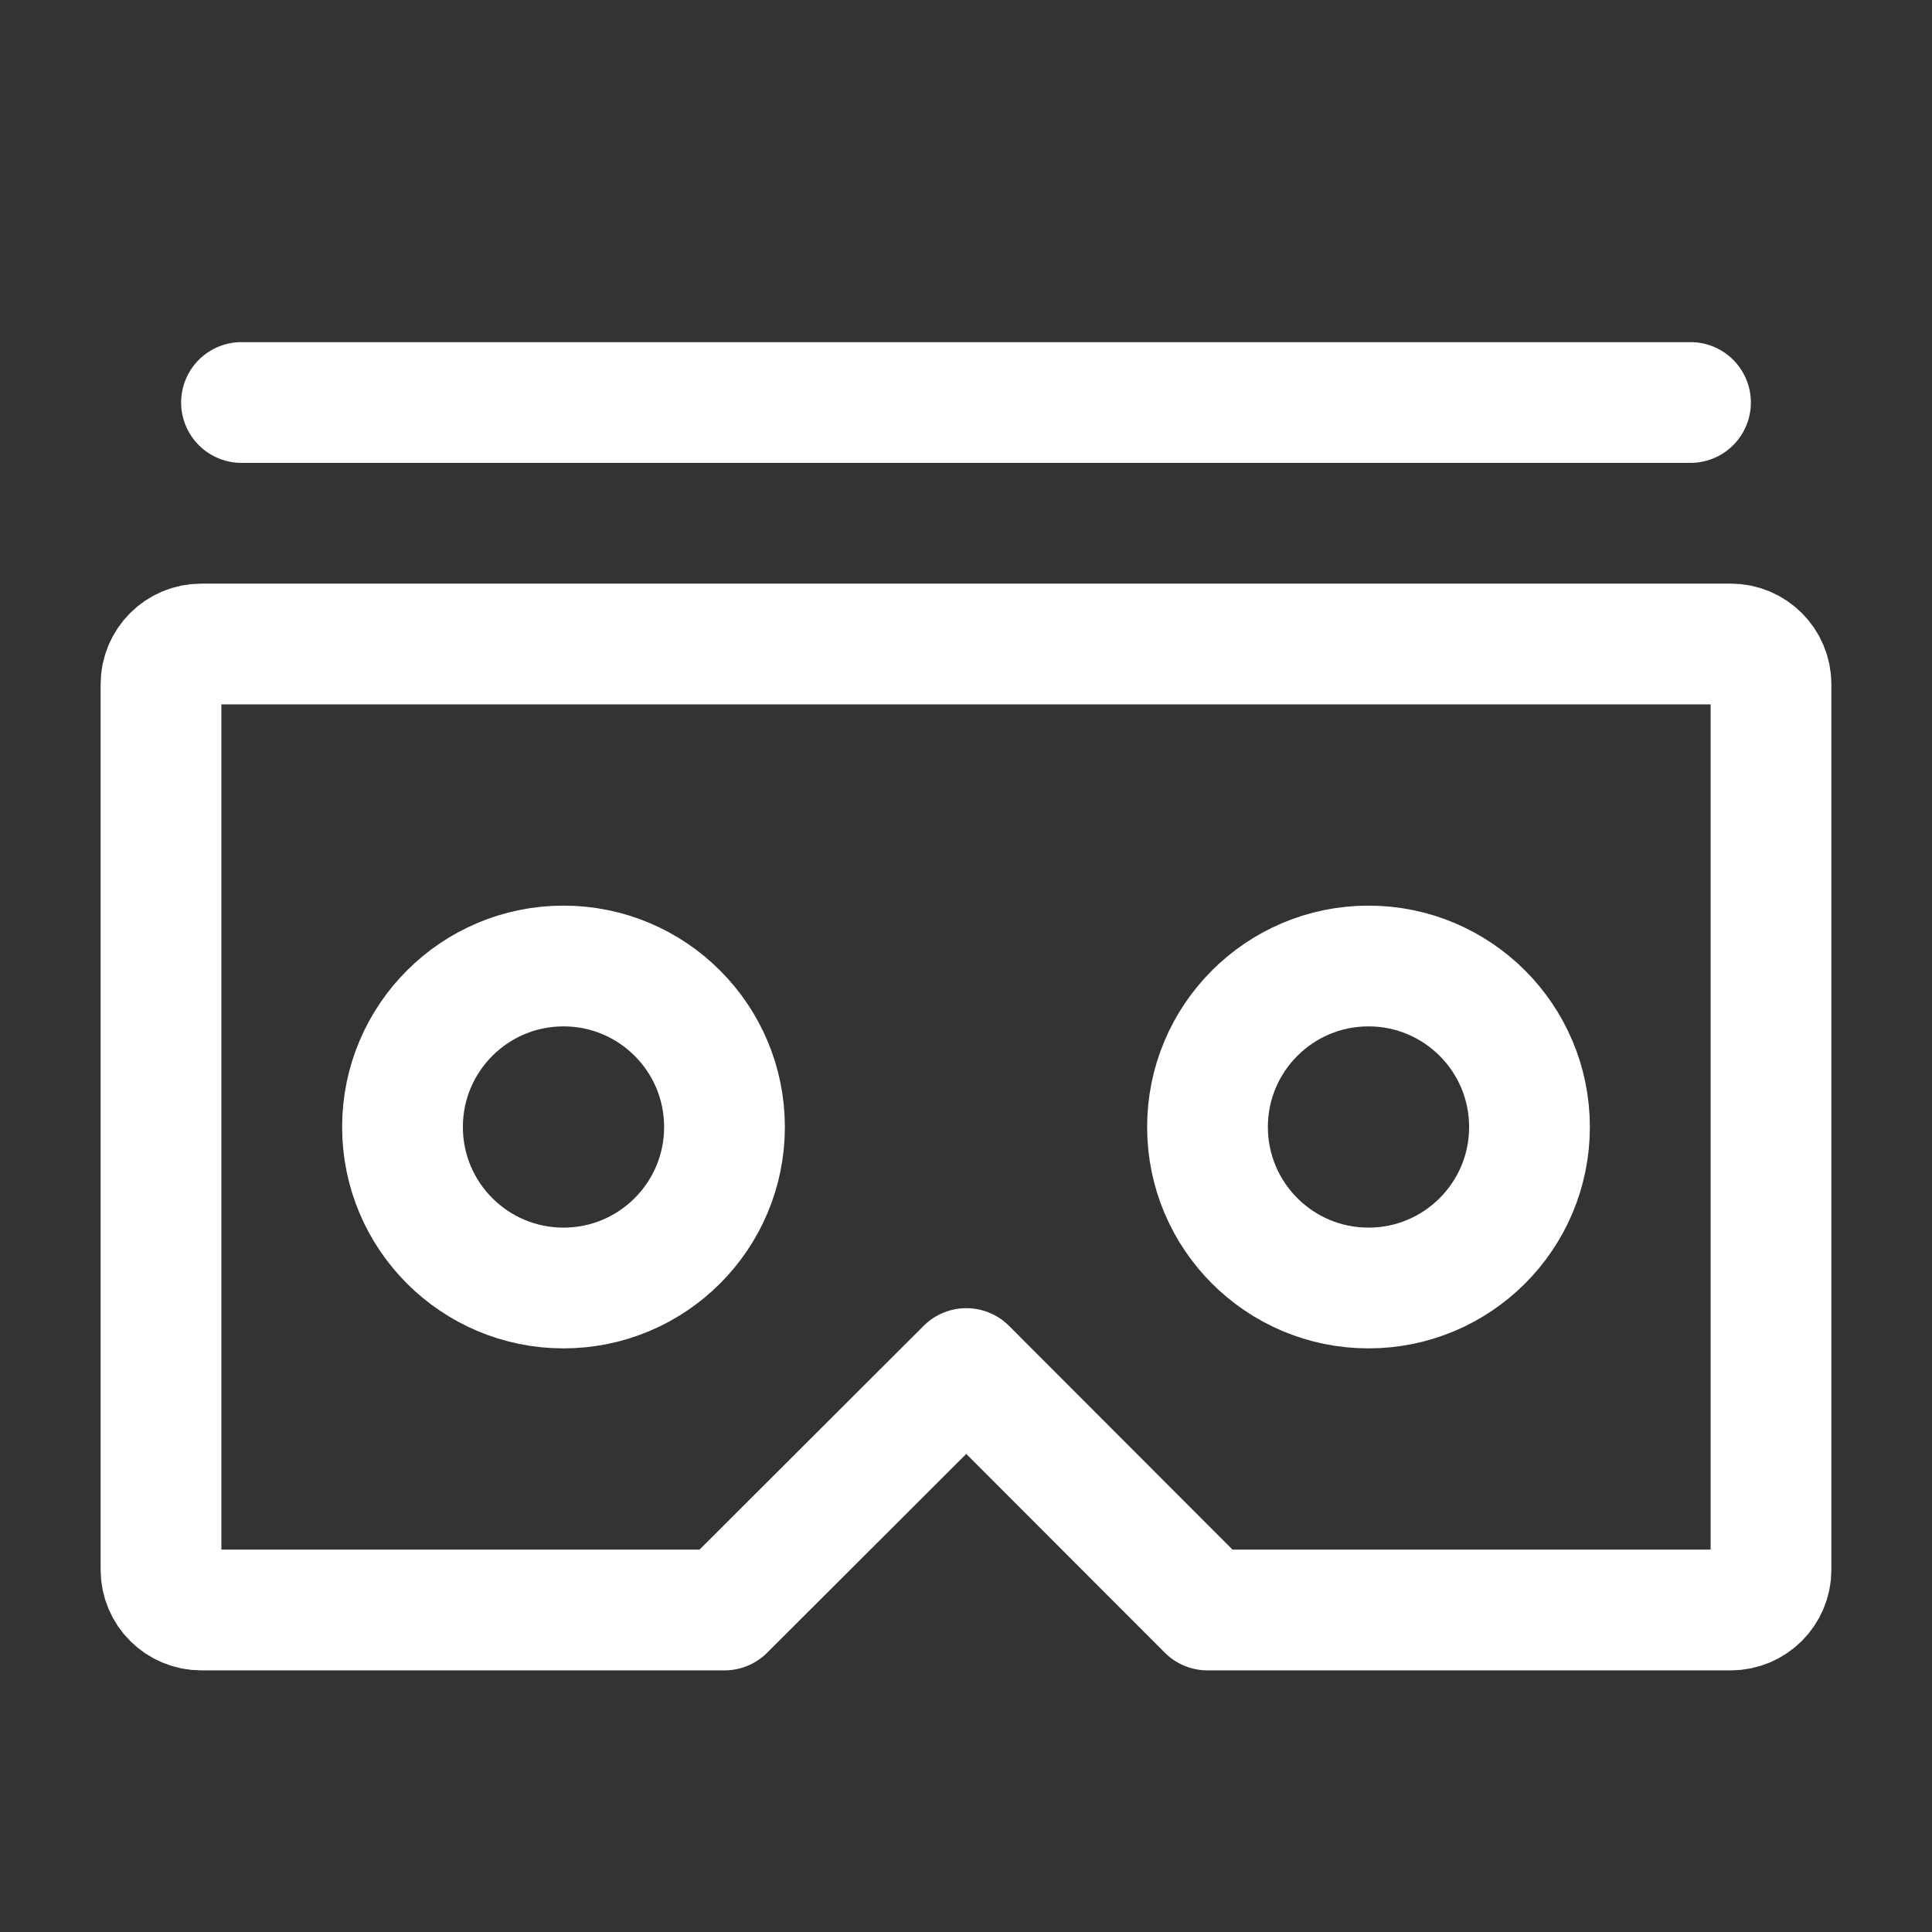
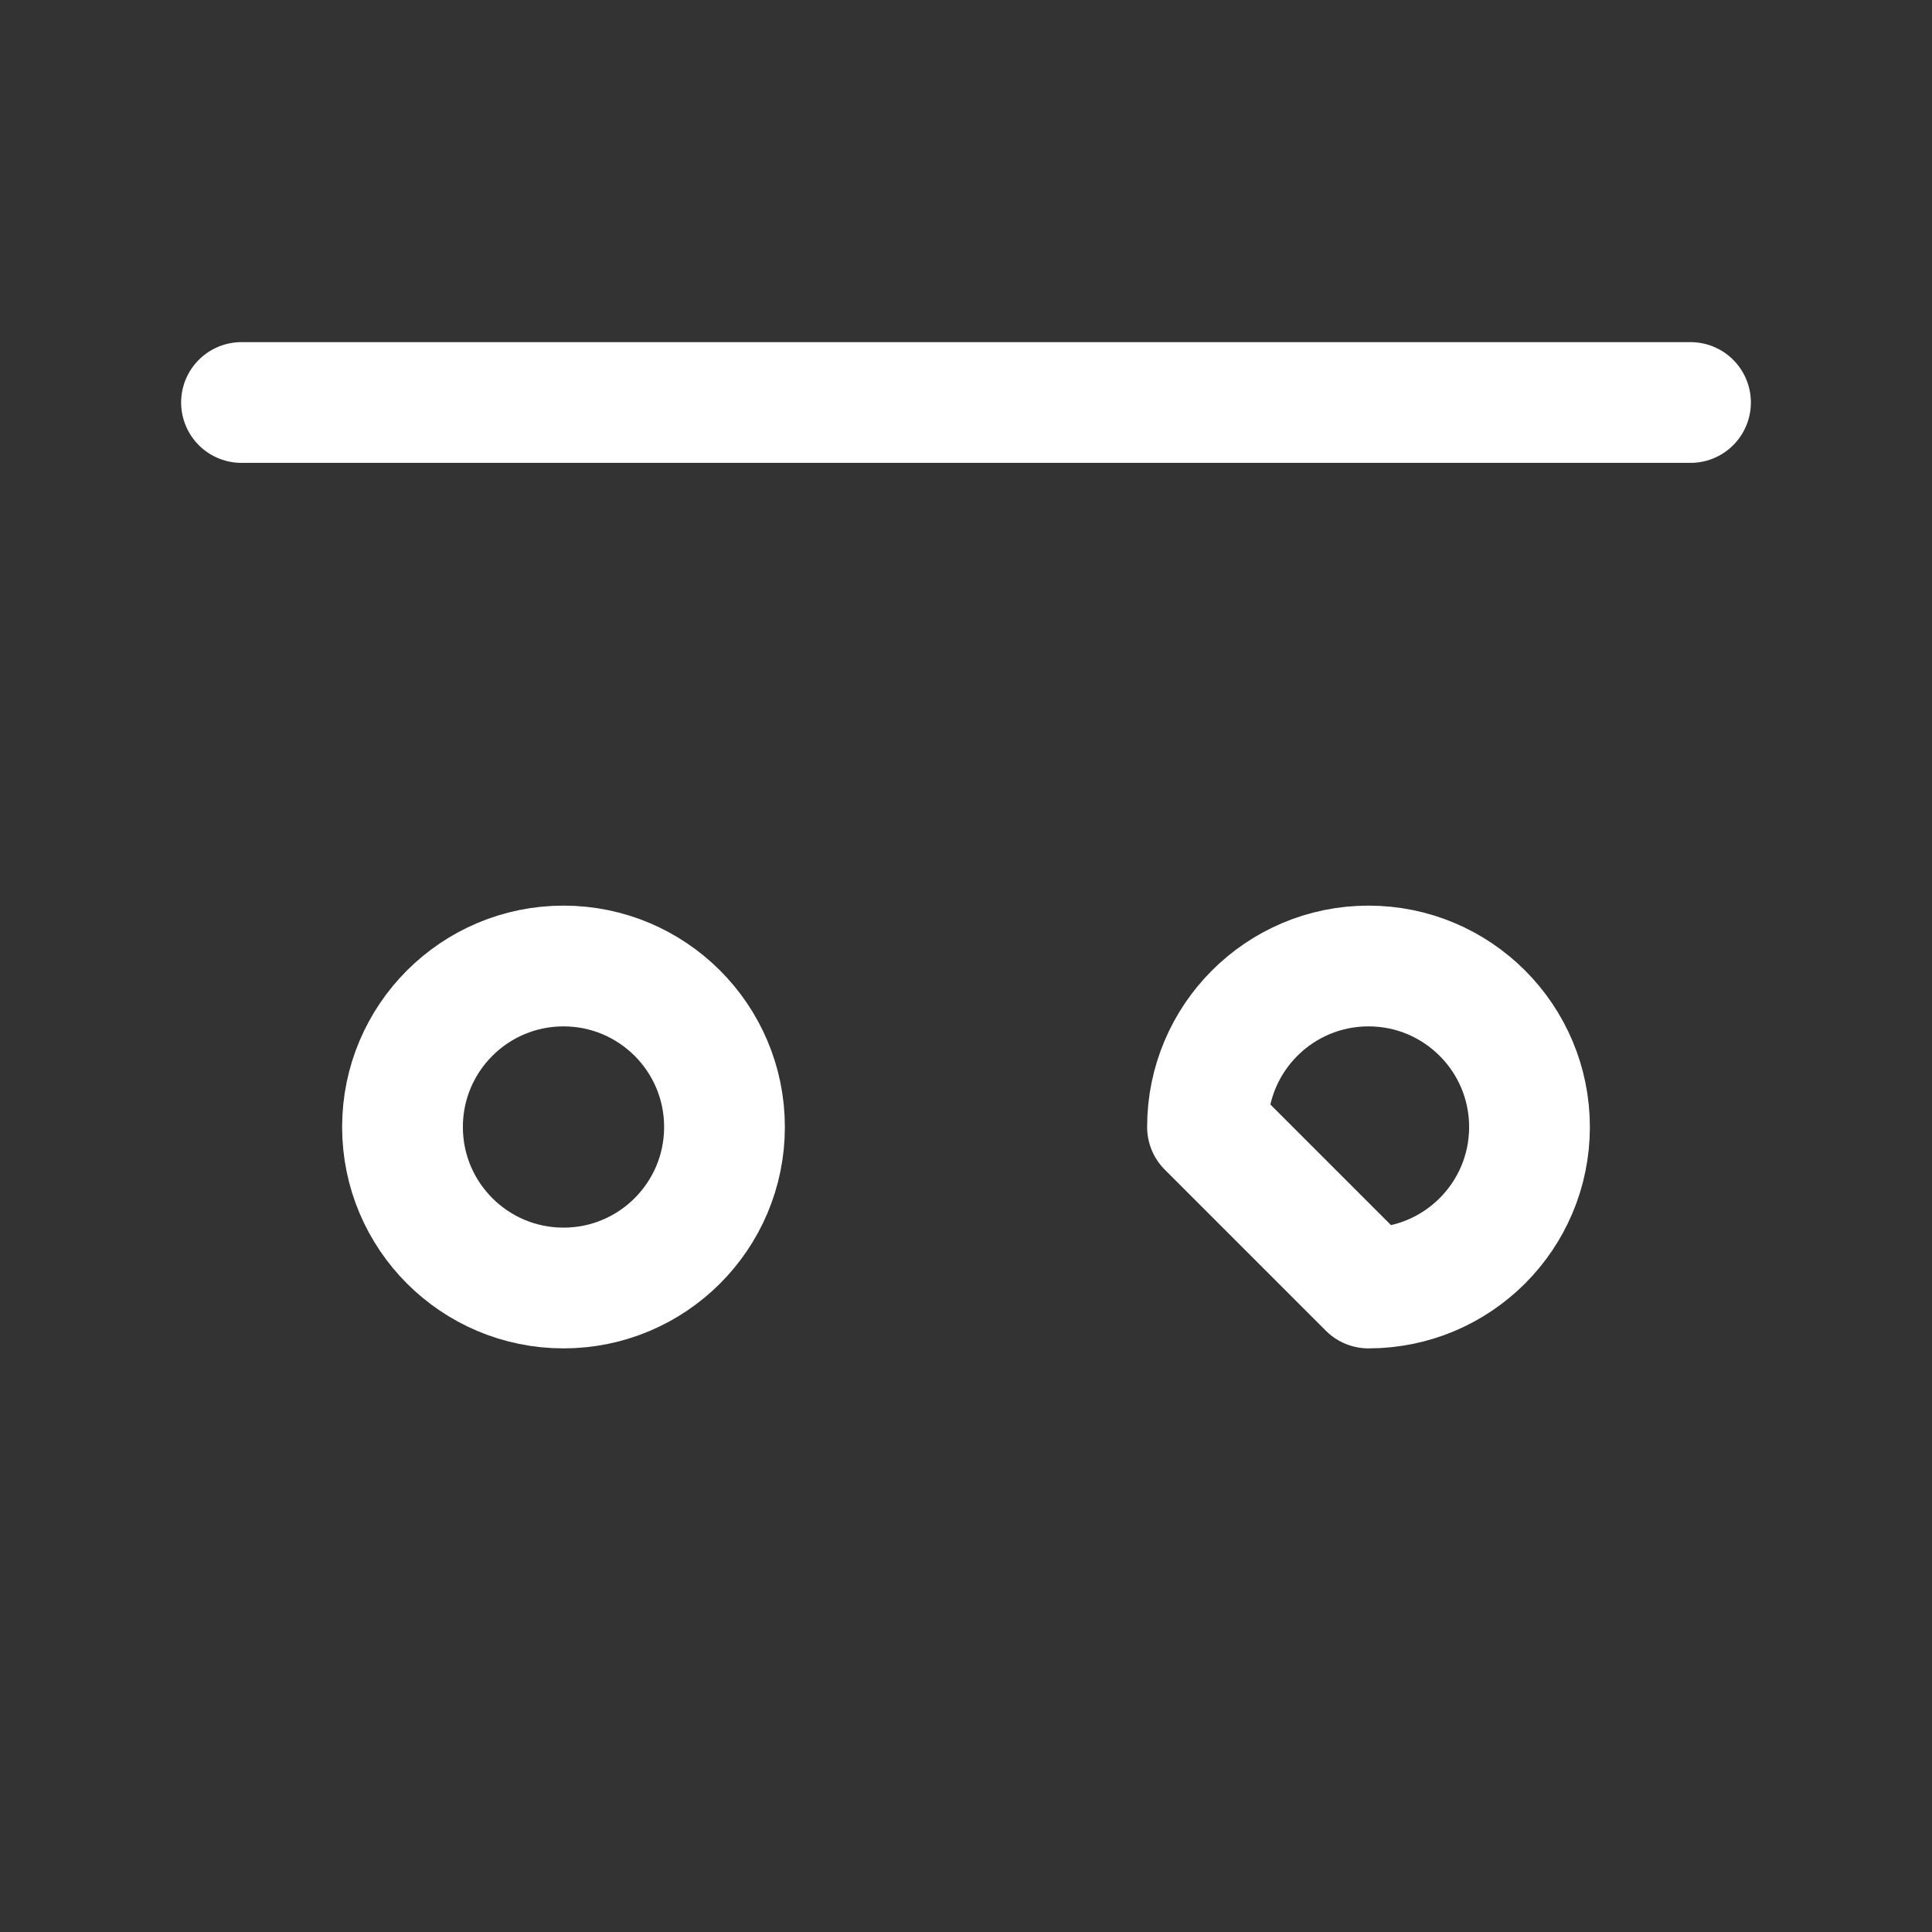
<svg xmlns="http://www.w3.org/2000/svg" width="24" height="24" viewBox="0 0 48 48" fill="none">
  <rect x="0" y="0" width="48" height="48" fill="#333333" stroke="none" />
-   <path d="M5 16H43C43.552 16 44 16.448 44 17V39C44 39.552 43.552 40 43 40H30L24.008 34.001L18 40H5C4.448 40 4 39.552 4 39V17C4 16.448 4.448 16 5 16Z" fill="none" stroke="#fff" stroke-width="3" stroke-linejoin="round" />
  <path d="M14 32C16.209 32 18 30.209 18 28C18 25.791 16.209 24 14 24C11.791 24 10 25.791 10 28C10 30.209 11.791 32 14 32Z" fill="none" stroke="#fff" stroke-width="3" stroke-linecap="round" stroke-linejoin="round" />
-   <path d="M34 32C36.209 32 38 30.209 38 28C38 25.791 36.209 24 34 24C31.791 24 30 25.791 30 28C30 30.209 31.791 32 34 32Z" fill="none" stroke="#fff" stroke-width="3" stroke-linecap="round" stroke-linejoin="round" />
-   <path fill-rule="evenodd" clip-rule="evenodd" d="M6 10H42H6Z" fill="none" />
+   <path d="M34 32C36.209 32 38 30.209 38 28C38 25.791 36.209 24 34 24C31.791 24 30 25.791 30 28Z" fill="none" stroke="#fff" stroke-width="3" stroke-linecap="round" stroke-linejoin="round" />
  <path d="M6 10H42" stroke="#fff" stroke-width="3" stroke-linecap="round" stroke-linejoin="round" />
</svg>